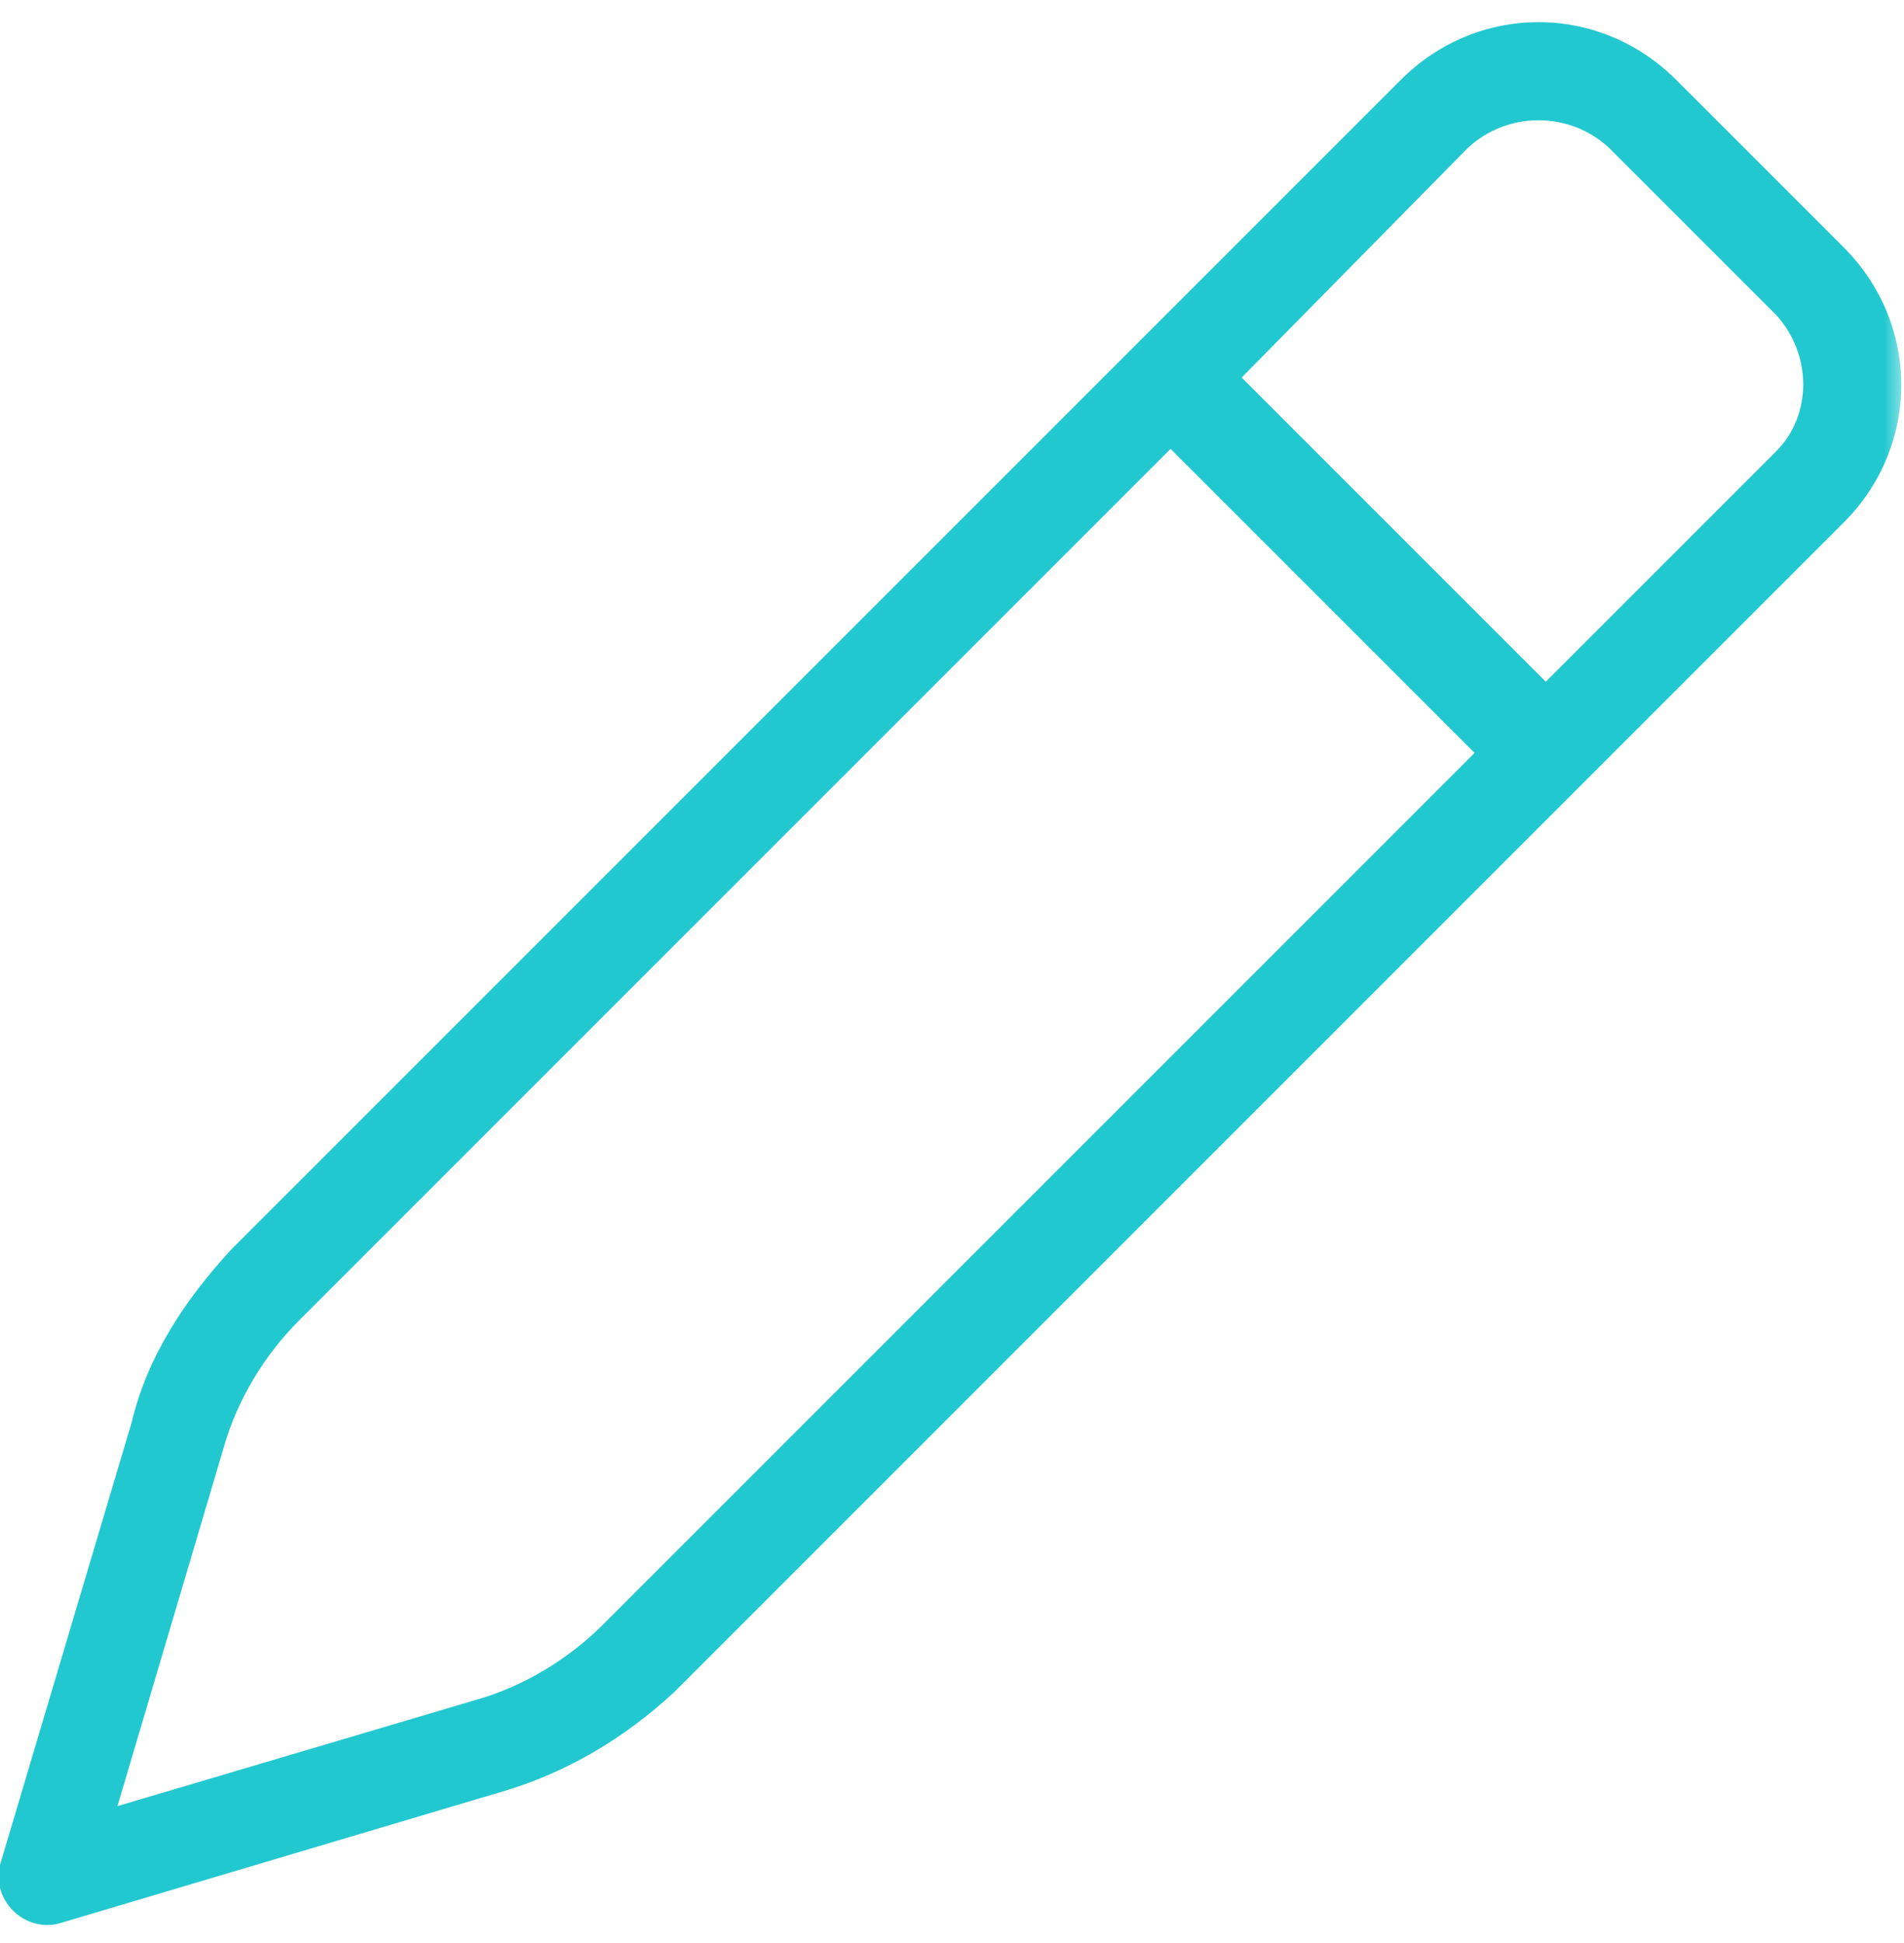
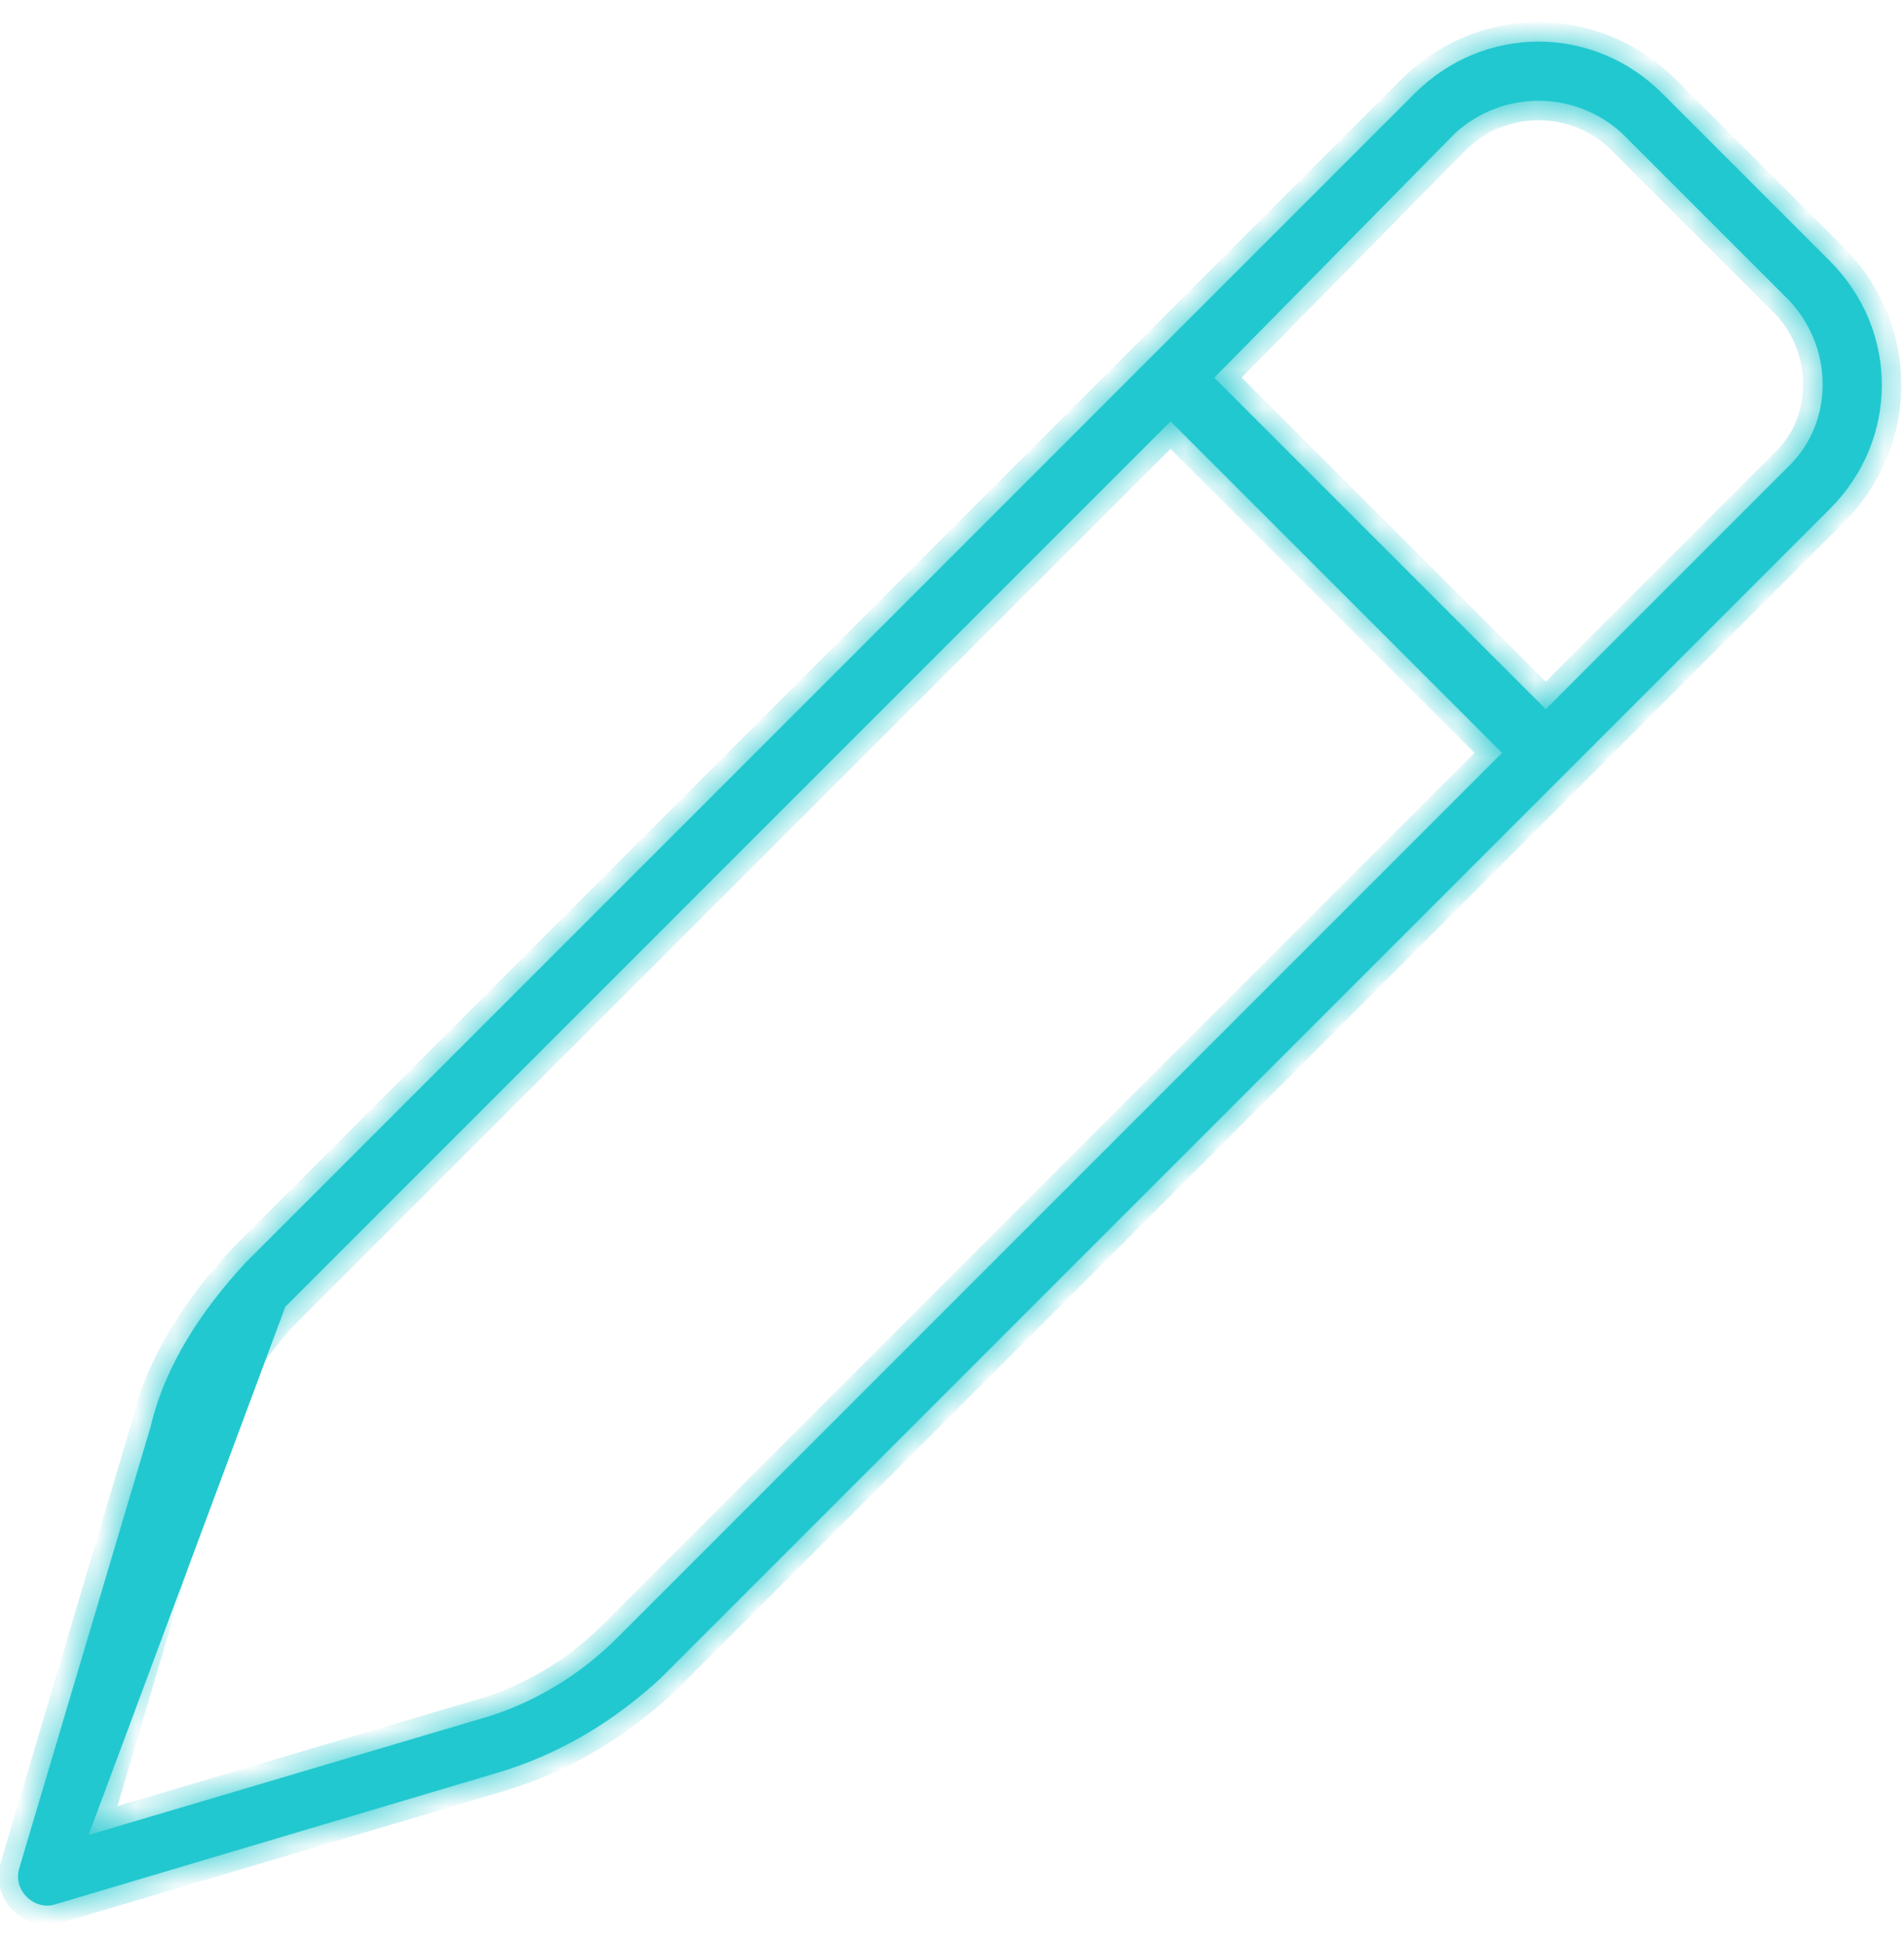
<svg xmlns="http://www.w3.org/2000/svg" width="49" height="50" viewBox="0 0 49 50" fill="none">
  <mask id="path-1-outside-1_1632_97" maskUnits="userSpaceOnUse" x="-1" y="0" width="50" height="50" fill="black">
-     <rect fill="white" x="-1" width="50" height="50" />
    <path d="M47.094 6.719C48.875 8.5 48.875 11.312 47.094 13.094L17 43.188C15.781 44.312 14.375 45.156 12.781 45.625L1.438 49C1.156 49.094 0.875 49 0.688 48.812C0.5 48.625 0.406 48.344 0.5 48.062L3.875 36.719C4.25 35.125 5.188 33.719 6.312 32.5L36.406 2.406C38.188 0.625 41 0.625 42.781 2.406L47.094 6.719ZM31.25 9.719L39.781 18.25L46.062 11.969C47.188 10.844 47.188 8.969 46.062 7.75L41.75 3.438C40.531 2.312 38.656 2.312 37.438 3.438L31.25 9.719ZM30.125 10.844L7.344 33.625C6.406 34.562 5.656 35.781 5.281 37.094L2.281 47.219L12.406 44.219C13.719 43.844 14.938 43.094 15.875 42.156L38.656 19.375L30.125 10.844Z" />
  </mask>
-   <path d="M47.094 6.719C48.875 8.5 48.875 11.312 47.094 13.094L17 43.188C15.781 44.312 14.375 45.156 12.781 45.625L1.438 49C1.156 49.094 0.875 49 0.688 48.812C0.5 48.625 0.406 48.344 0.5 48.062L3.875 36.719C4.25 35.125 5.188 33.719 6.312 32.5L36.406 2.406C38.188 0.625 41 0.625 42.781 2.406L47.094 6.719ZM31.25 9.719L39.781 18.25L46.062 11.969C47.188 10.844 47.188 8.969 46.062 7.75L41.75 3.438C40.531 2.312 38.656 2.312 37.438 3.438L31.25 9.719ZM30.125 10.844L7.344 33.625C6.406 34.562 5.656 35.781 5.281 37.094L2.281 47.219L12.406 44.219C13.719 43.844 14.938 43.094 15.875 42.156L38.656 19.375L30.125 10.844Z" fill="#22C8CF" />
+   <path d="M47.094 6.719C48.875 8.5 48.875 11.312 47.094 13.094L17 43.188C15.781 44.312 14.375 45.156 12.781 45.625L1.438 49C1.156 49.094 0.875 49 0.688 48.812C0.5 48.625 0.406 48.344 0.5 48.062L3.875 36.719C4.25 35.125 5.188 33.719 6.312 32.5L36.406 2.406C38.188 0.625 41 0.625 42.781 2.406L47.094 6.719ZM31.25 9.719L39.781 18.25L46.062 11.969C47.188 10.844 47.188 8.969 46.062 7.75L41.75 3.438C40.531 2.312 38.656 2.312 37.438 3.438L31.25 9.719ZM30.125 10.844L7.344 33.625L2.281 47.219L12.406 44.219C13.719 43.844 14.938 43.094 15.875 42.156L38.656 19.375L30.125 10.844Z" fill="#22C8CF" />
  <path d="M17 43.188L17.339 43.555L17.346 43.548L17.354 43.541L17 43.188ZM12.781 45.625L12.64 45.145L12.639 45.146L12.781 45.625ZM1.438 49L1.295 48.521L1.287 48.523L1.279 48.526L1.438 49ZM0.5 48.062L0.974 48.221L0.977 48.213L0.979 48.205L0.5 48.062ZM3.875 36.719L4.354 36.861L4.358 36.847L4.362 36.833L3.875 36.719ZM6.312 32.5L5.959 32.146L5.952 32.154L5.945 32.161L6.312 32.5ZM31.25 9.719L30.894 9.368L30.546 9.721L30.896 10.072L31.25 9.719ZM39.781 18.25L39.428 18.604L39.781 18.957L40.135 18.604L39.781 18.25ZM46.062 7.75L46.43 7.411L46.423 7.404L46.416 7.396L46.062 7.75ZM41.75 3.438L42.104 3.084L42.096 3.077L42.089 3.07L41.75 3.438ZM37.438 3.438L37.098 3.07L37.09 3.078L37.081 3.087L37.438 3.438ZM30.125 10.844L30.479 10.49L30.125 10.137L29.771 10.49L30.125 10.844ZM5.281 37.094L5.761 37.236L5.762 37.231L5.281 37.094ZM2.281 47.219L1.802 47.077L1.54 47.96L2.423 47.698L2.281 47.219ZM12.406 44.219L12.269 43.738L12.264 43.739L12.406 44.219ZM38.656 19.375L39.01 19.729L39.363 19.375L39.01 19.021L38.656 19.375ZM46.74 7.072C48.326 8.658 48.326 11.154 46.74 12.74L47.447 13.447C49.424 11.471 49.424 8.342 47.447 6.365L46.74 7.072ZM46.74 12.74L16.646 42.834L17.354 43.541L47.447 13.447L46.74 12.74ZM16.661 42.82C15.492 43.899 14.152 44.701 12.64 45.145L12.922 46.105C14.598 45.612 16.07 44.726 17.339 43.555L16.661 42.82ZM12.639 45.146L1.295 48.521L1.58 49.479L12.924 46.104L12.639 45.146ZM1.279 48.526C1.203 48.551 1.114 48.532 1.041 48.459L0.334 49.166C0.636 49.468 1.11 49.636 1.596 49.474L1.279 48.526ZM1.041 48.459C0.968 48.386 0.949 48.297 0.974 48.221L0.026 47.904C-0.136 48.39 0.032 48.864 0.334 49.166L1.041 48.459ZM0.979 48.205L4.354 36.861L3.396 36.576L0.021 47.92L0.979 48.205ZM4.362 36.833C4.71 35.355 5.587 34.024 6.68 32.839L5.945 32.161C4.788 33.414 3.79 34.895 3.388 36.604L4.362 36.833ZM6.666 32.854L36.76 2.76L36.053 2.053L5.959 32.146L6.666 32.854ZM36.76 2.76C38.346 1.174 40.842 1.174 42.428 2.76L43.135 2.053C41.158 0.076 38.029 0.076 36.053 2.053L36.76 2.76ZM42.428 2.76L46.74 7.072L47.447 6.365L43.135 2.053L42.428 2.76ZM30.896 10.072L39.428 18.604L40.135 17.896L31.604 9.365L30.896 10.072ZM40.135 18.604L46.416 12.322L45.709 11.615L39.428 17.896L40.135 18.604ZM46.416 12.322C47.744 10.995 47.724 8.813 46.43 7.411L45.695 8.089C46.651 9.124 46.631 10.693 45.709 11.615L46.416 12.322ZM46.416 7.396L42.104 3.084L41.396 3.791L45.709 8.104L46.416 7.396ZM42.089 3.07C40.679 1.768 38.509 1.768 37.098 3.07L37.777 3.805C38.804 2.857 40.384 2.857 41.411 3.805L42.089 3.07ZM37.081 3.087L30.894 9.368L31.606 10.07L37.794 3.788L37.081 3.087ZM29.771 10.49L6.99 33.271L7.697 33.979L30.479 11.197L29.771 10.49ZM6.99 33.271C5.997 34.265 5.2 35.557 4.8 36.956L5.762 37.231C6.112 36.006 6.816 34.86 7.697 33.979L6.99 33.271ZM4.802 36.952L1.802 47.077L2.761 47.361L5.761 37.236L4.802 36.952ZM2.423 47.698L12.548 44.698L12.264 43.739L2.139 46.739L2.423 47.698ZM12.544 44.7C13.943 44.3 15.235 43.503 16.229 42.51L15.521 41.803C14.64 42.684 13.494 43.388 12.269 43.738L12.544 44.7ZM16.229 42.51L39.01 19.729L38.303 19.021L15.521 41.803L16.229 42.51ZM39.01 19.021L30.479 10.49L29.771 11.197L38.303 19.729L39.01 19.021Z" fill="#22C8CF" mask="url(#path-1-outside-1_1632_97)" />
</svg>